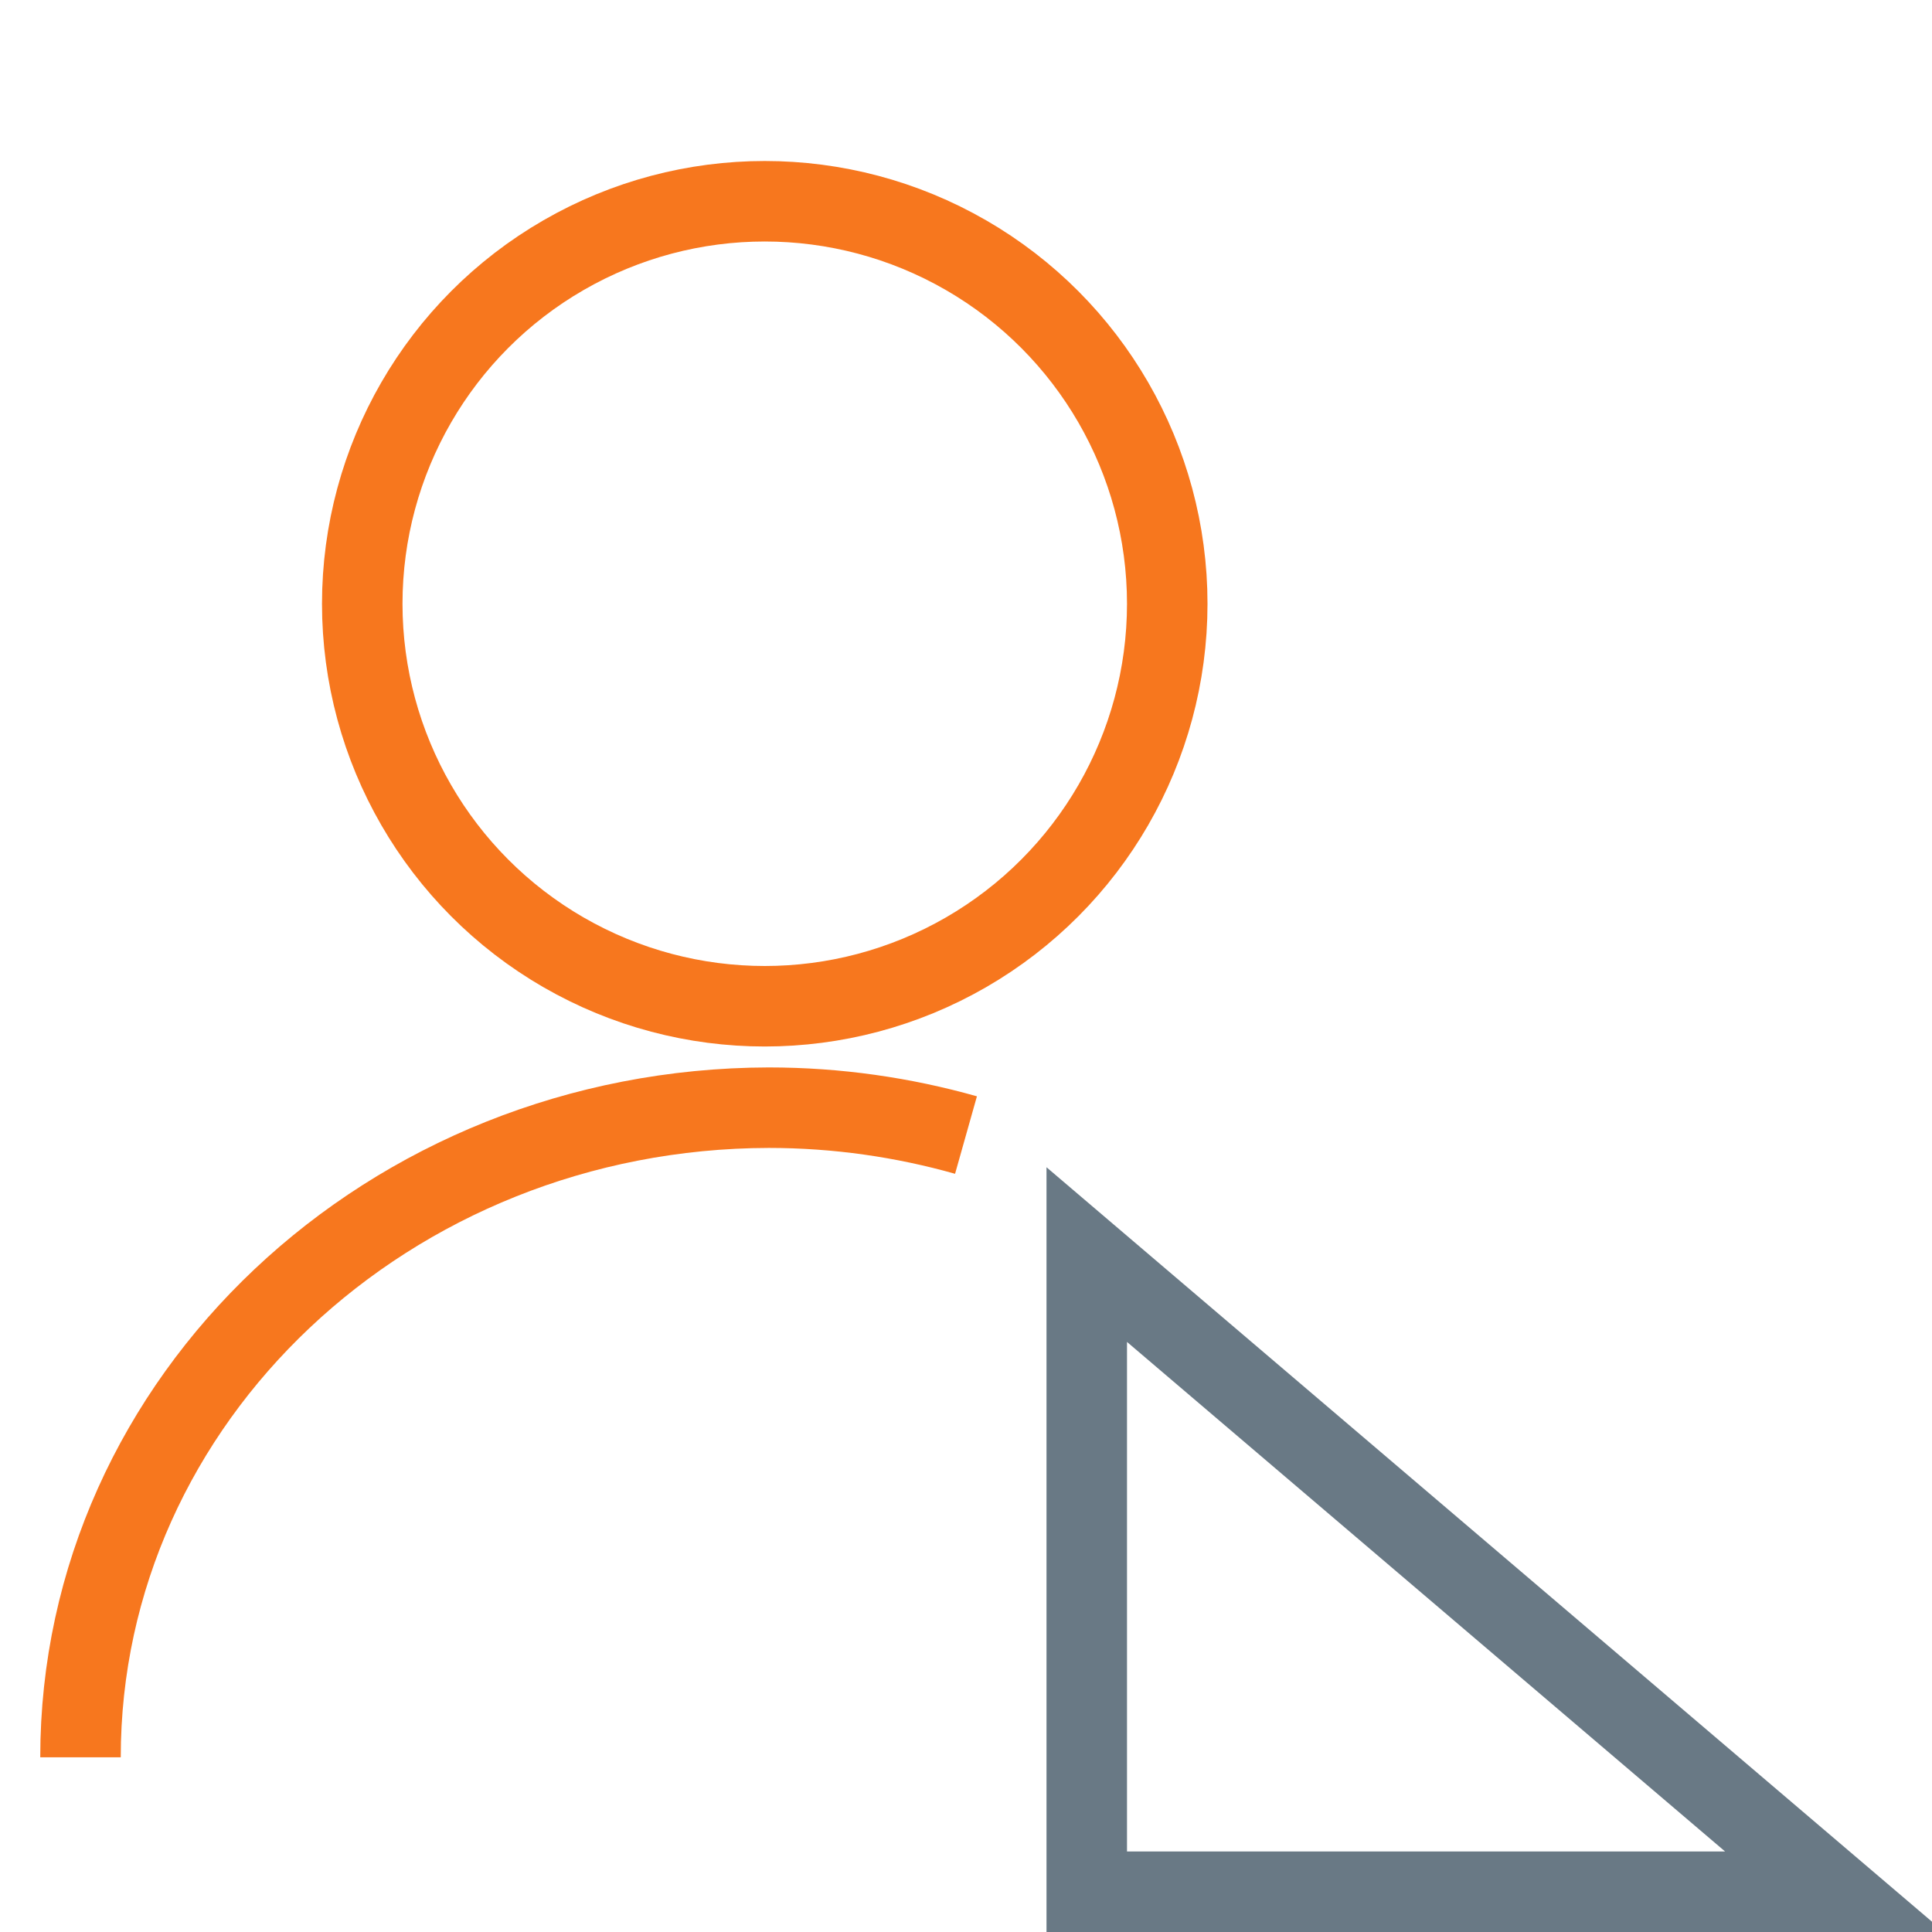
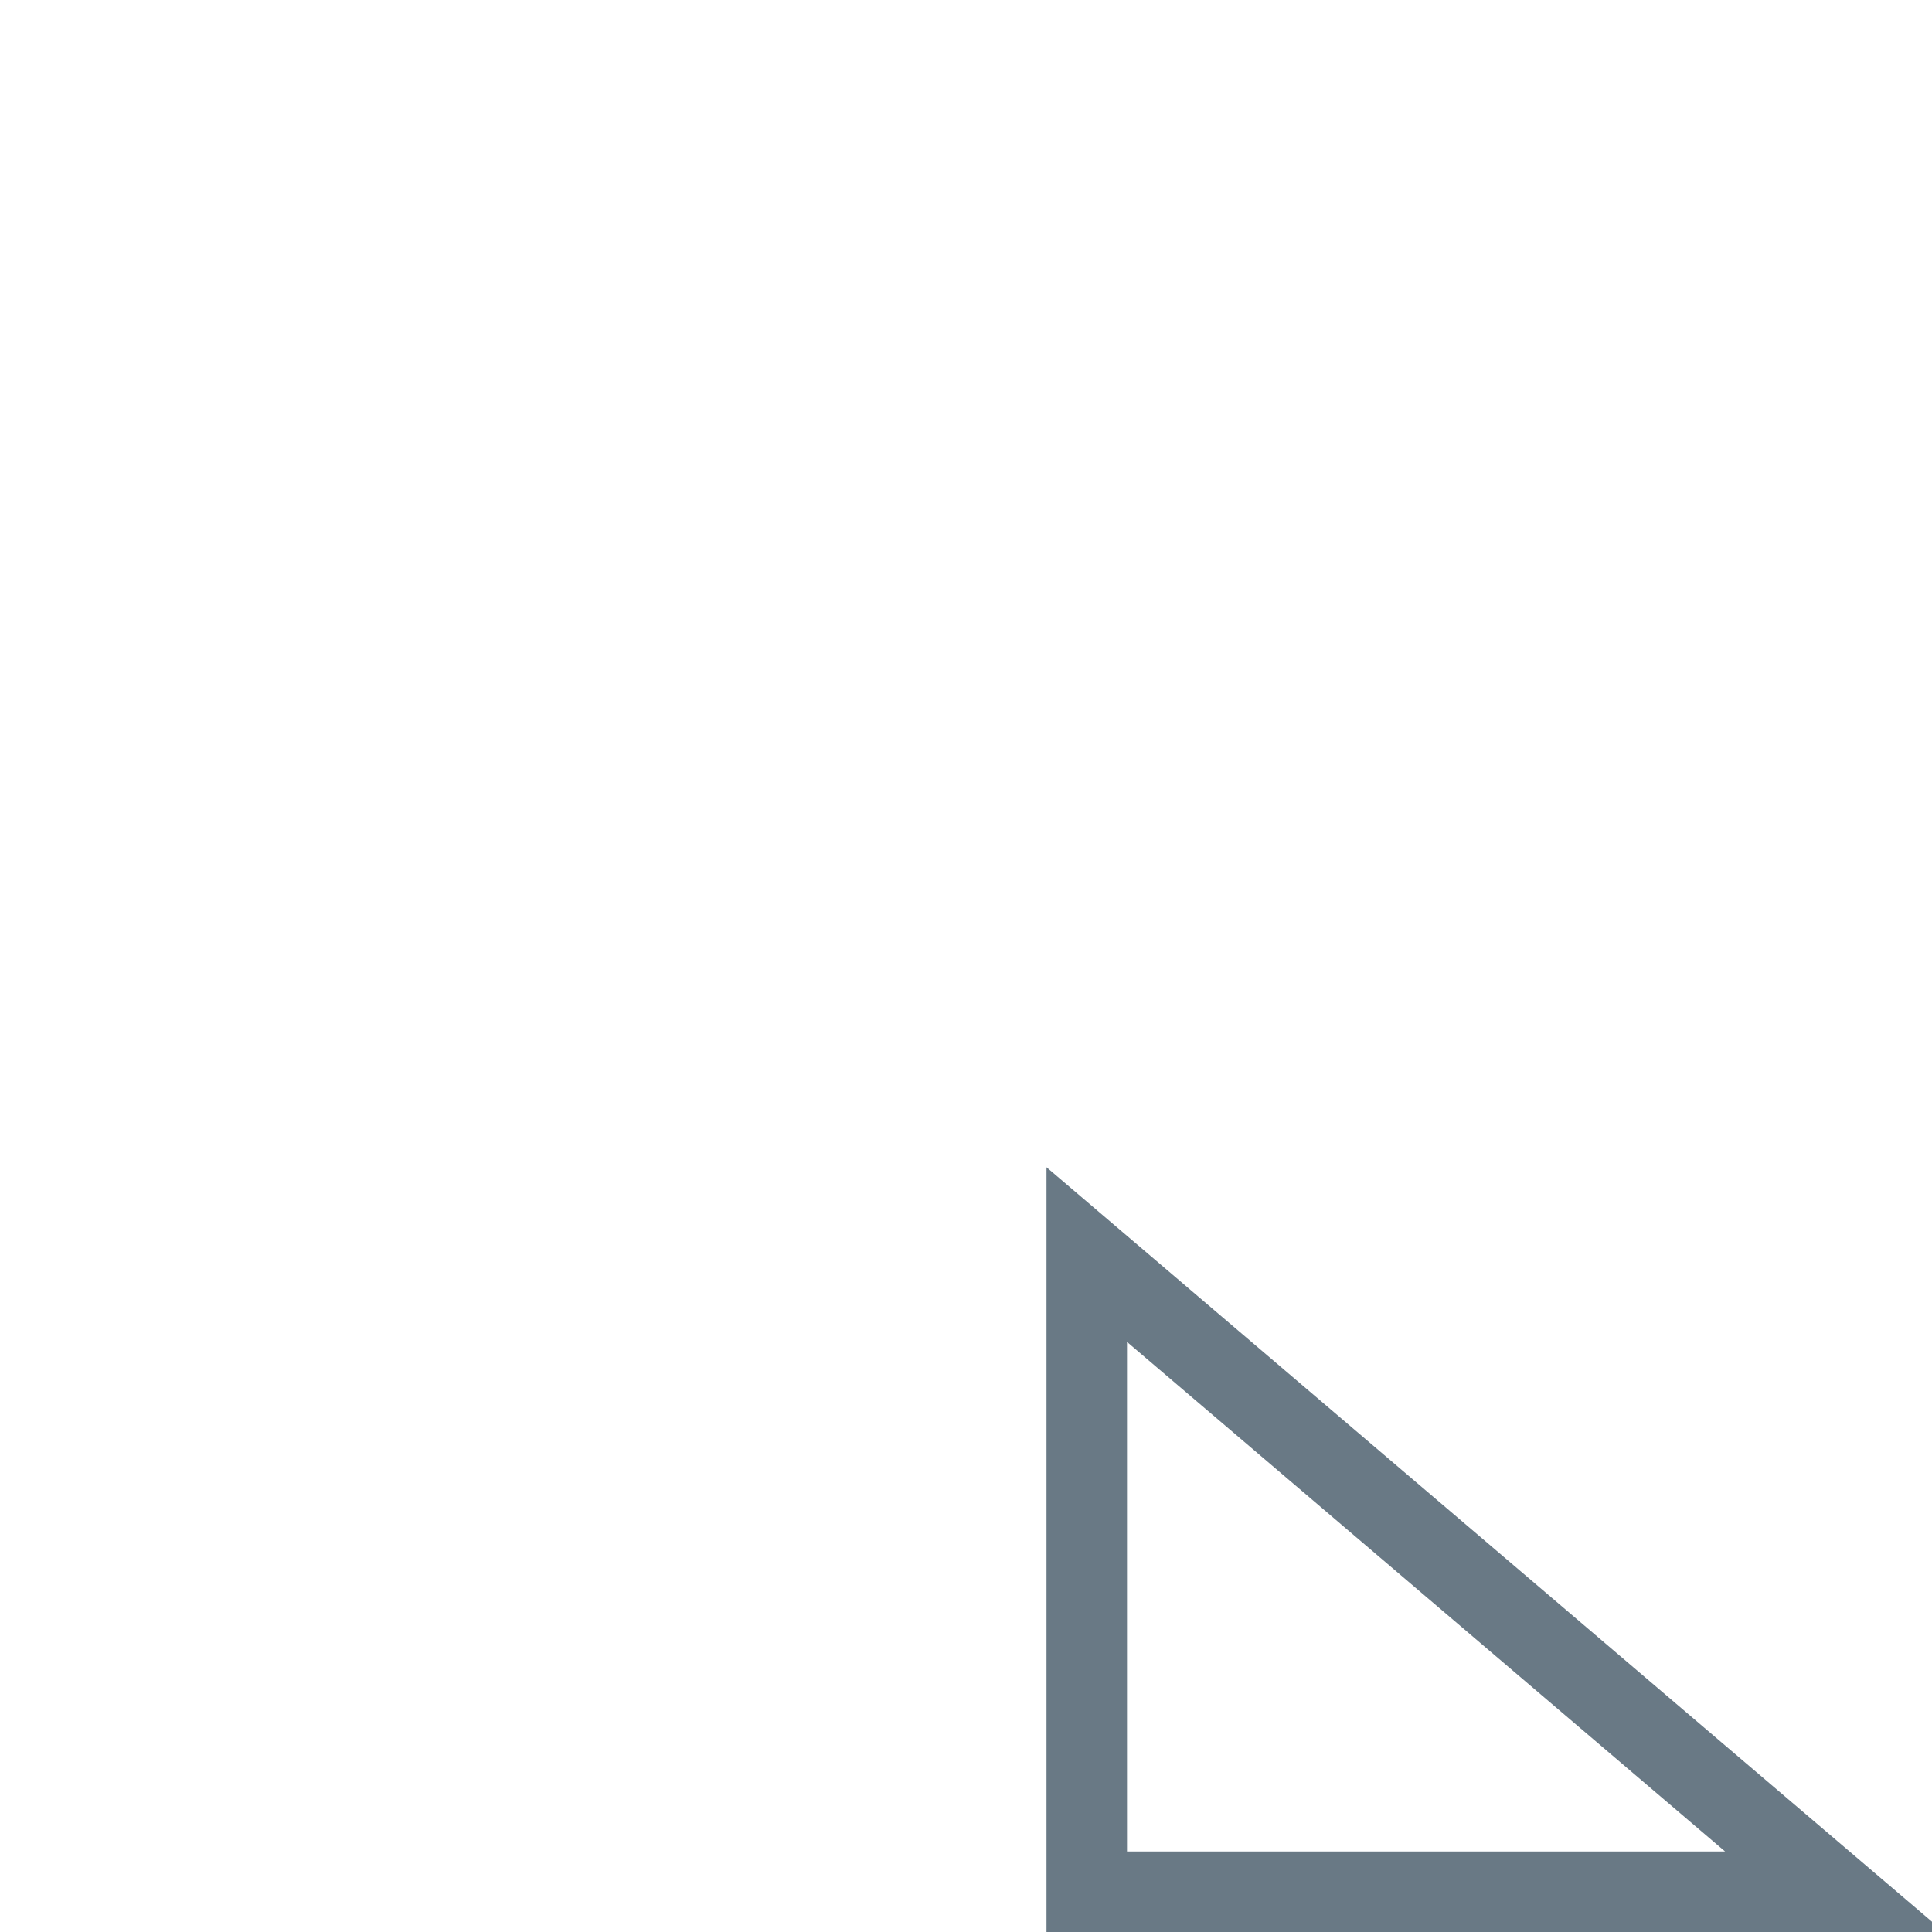
<svg xmlns="http://www.w3.org/2000/svg" id="Layer_1" x="0px" y="0px" viewBox="0 0 24 24" xml:space="preserve">
  <g id="bg" />
-   <circle fill="none" stroke="#F7771E" stroke-miterlimit="10" cx="9.5" cy="7.5" r="5" />
-   <path fill="none" stroke="#F7771E" stroke-miterlimit="10" d="M12,14.1c-0.78-0.22-1.6-0.34-2.45-0.34C4.83,13.77,1,17.38,1,21.83" />
  <g>
    <g>
      <path fill="#697985" d="M14,16.67L21.43,23H14V16.67 M13,14.5V24h11.15L13,14.5L13,14.5z" />
    </g>
  </g>
</svg>